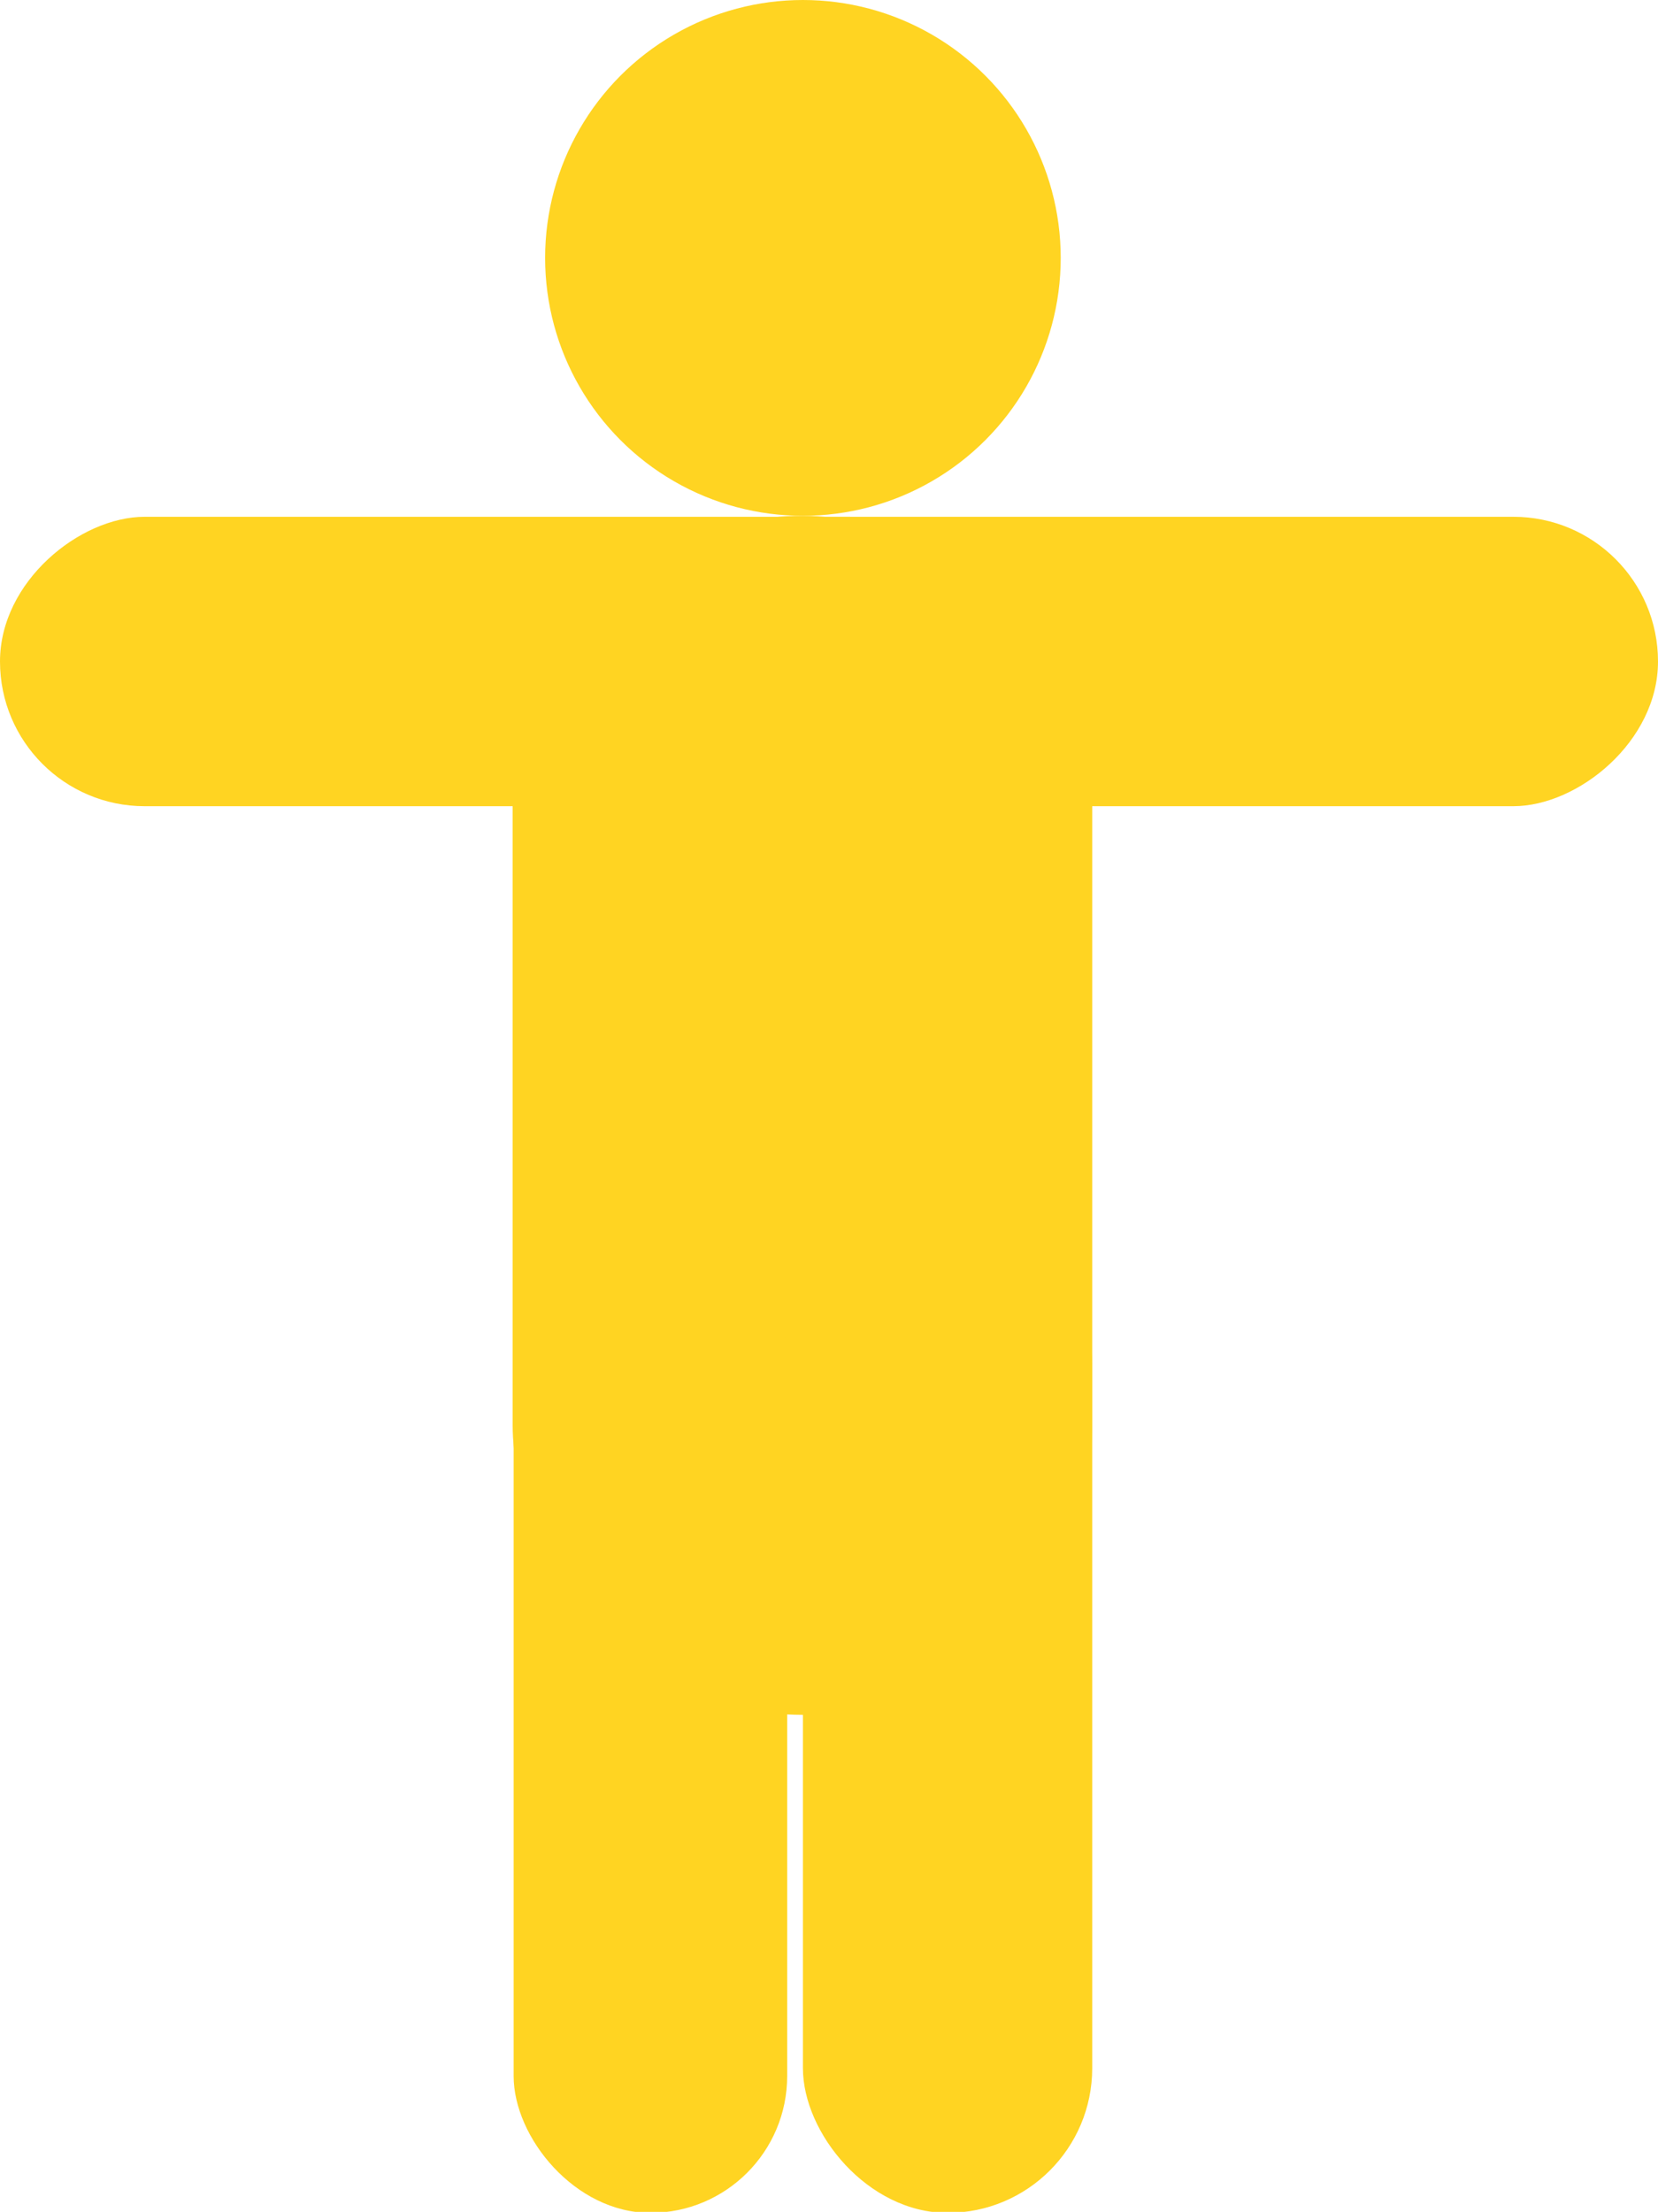
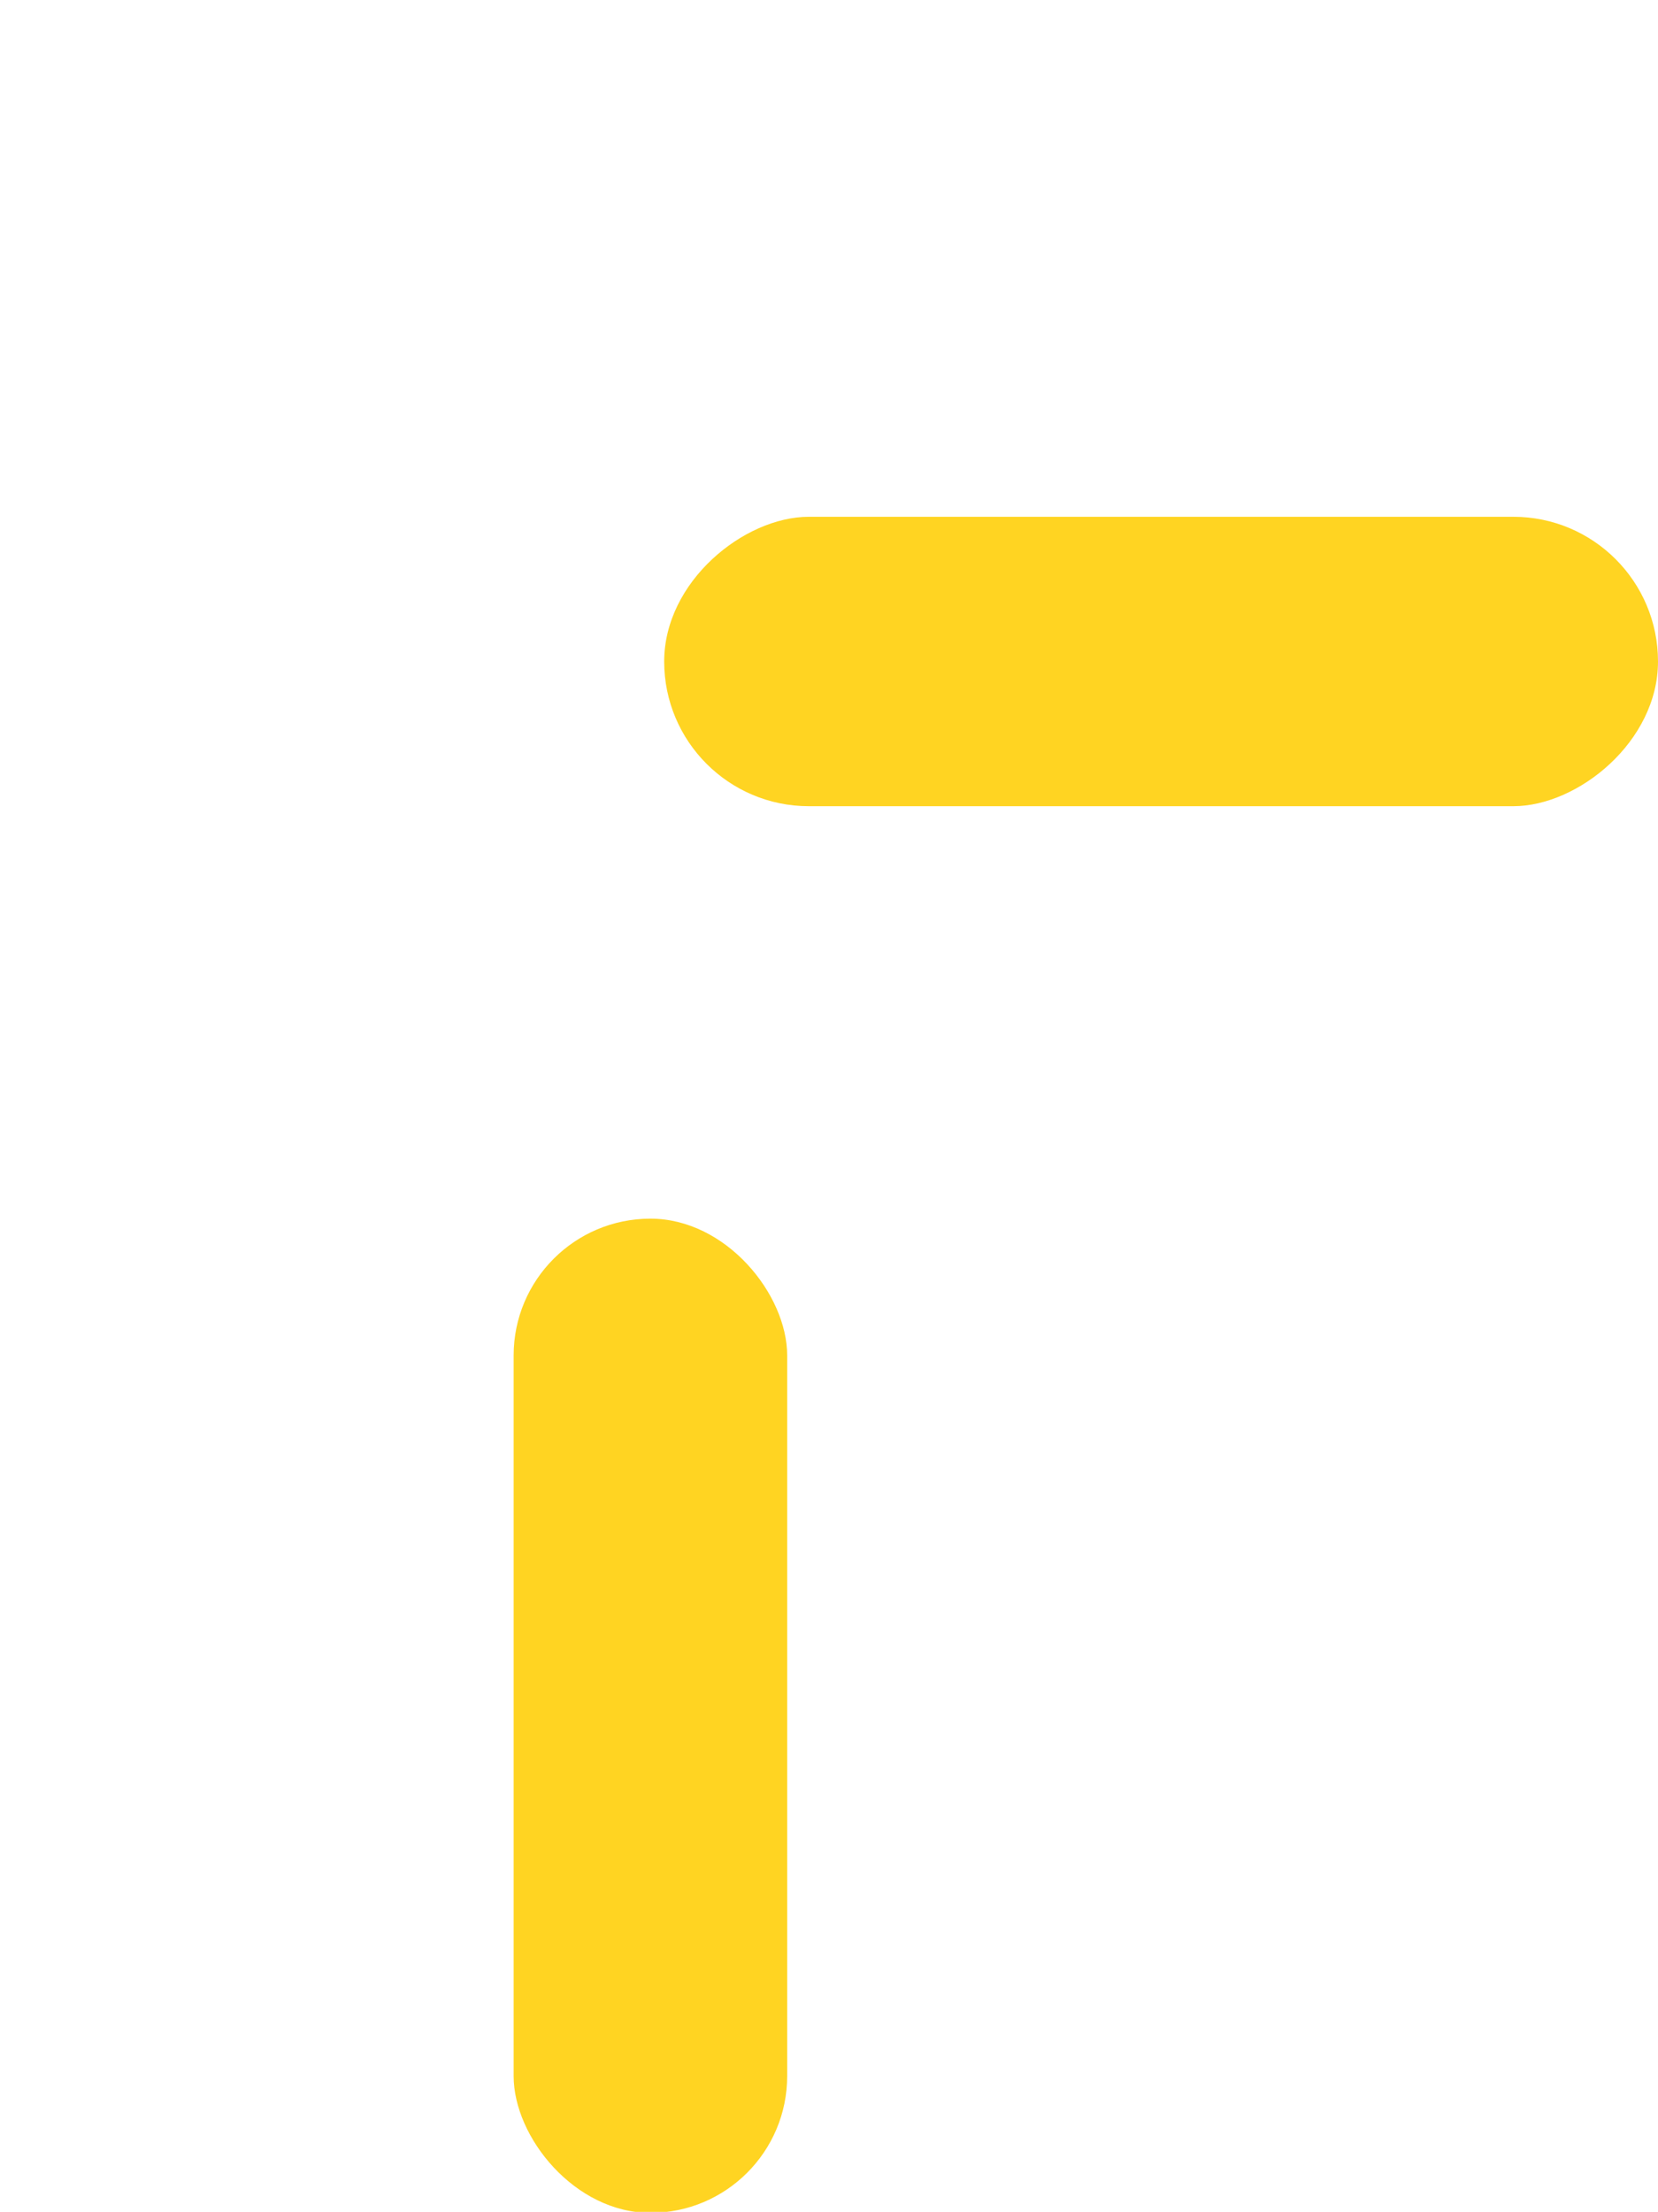
<svg xmlns="http://www.w3.org/2000/svg" id="Calque_1" data-name="Calque 1" viewBox="0 0 16.85 22.47">
  <defs>
    <style>.cls-1{fill:#ffd422;}</style>
  </defs>
  <title>pplicon</title>
-   <circle class="cls-1" cx="8.16" cy="2.62" r="2.62" />
-   <rect class="cls-1" x="5.21" y="5.24" width="5.89" height="12.18" rx="2.94" ry="2.94" />
  <rect class="cls-1" x="5.22" y="12.38" width="2.78" height="10.1" rx="1.39" ry="1.39" />
-   <rect class="cls-1" x="8.16" y="12.38" width="2.94" height="10.1" rx="1.47" ry="1.47" />
  <rect class="cls-1" x="497.08" y="417.97" width="2.94" height="10.1" rx="1.47" ry="1.47" transform="translate(-411.22 505.27) rotate(-90)" />
-   <rect class="cls-1" x="490.33" y="417.97" width="2.94" height="10.1" rx="1.47" ry="1.47" transform="translate(-417.97 498.52) rotate(-90)" />
</svg>